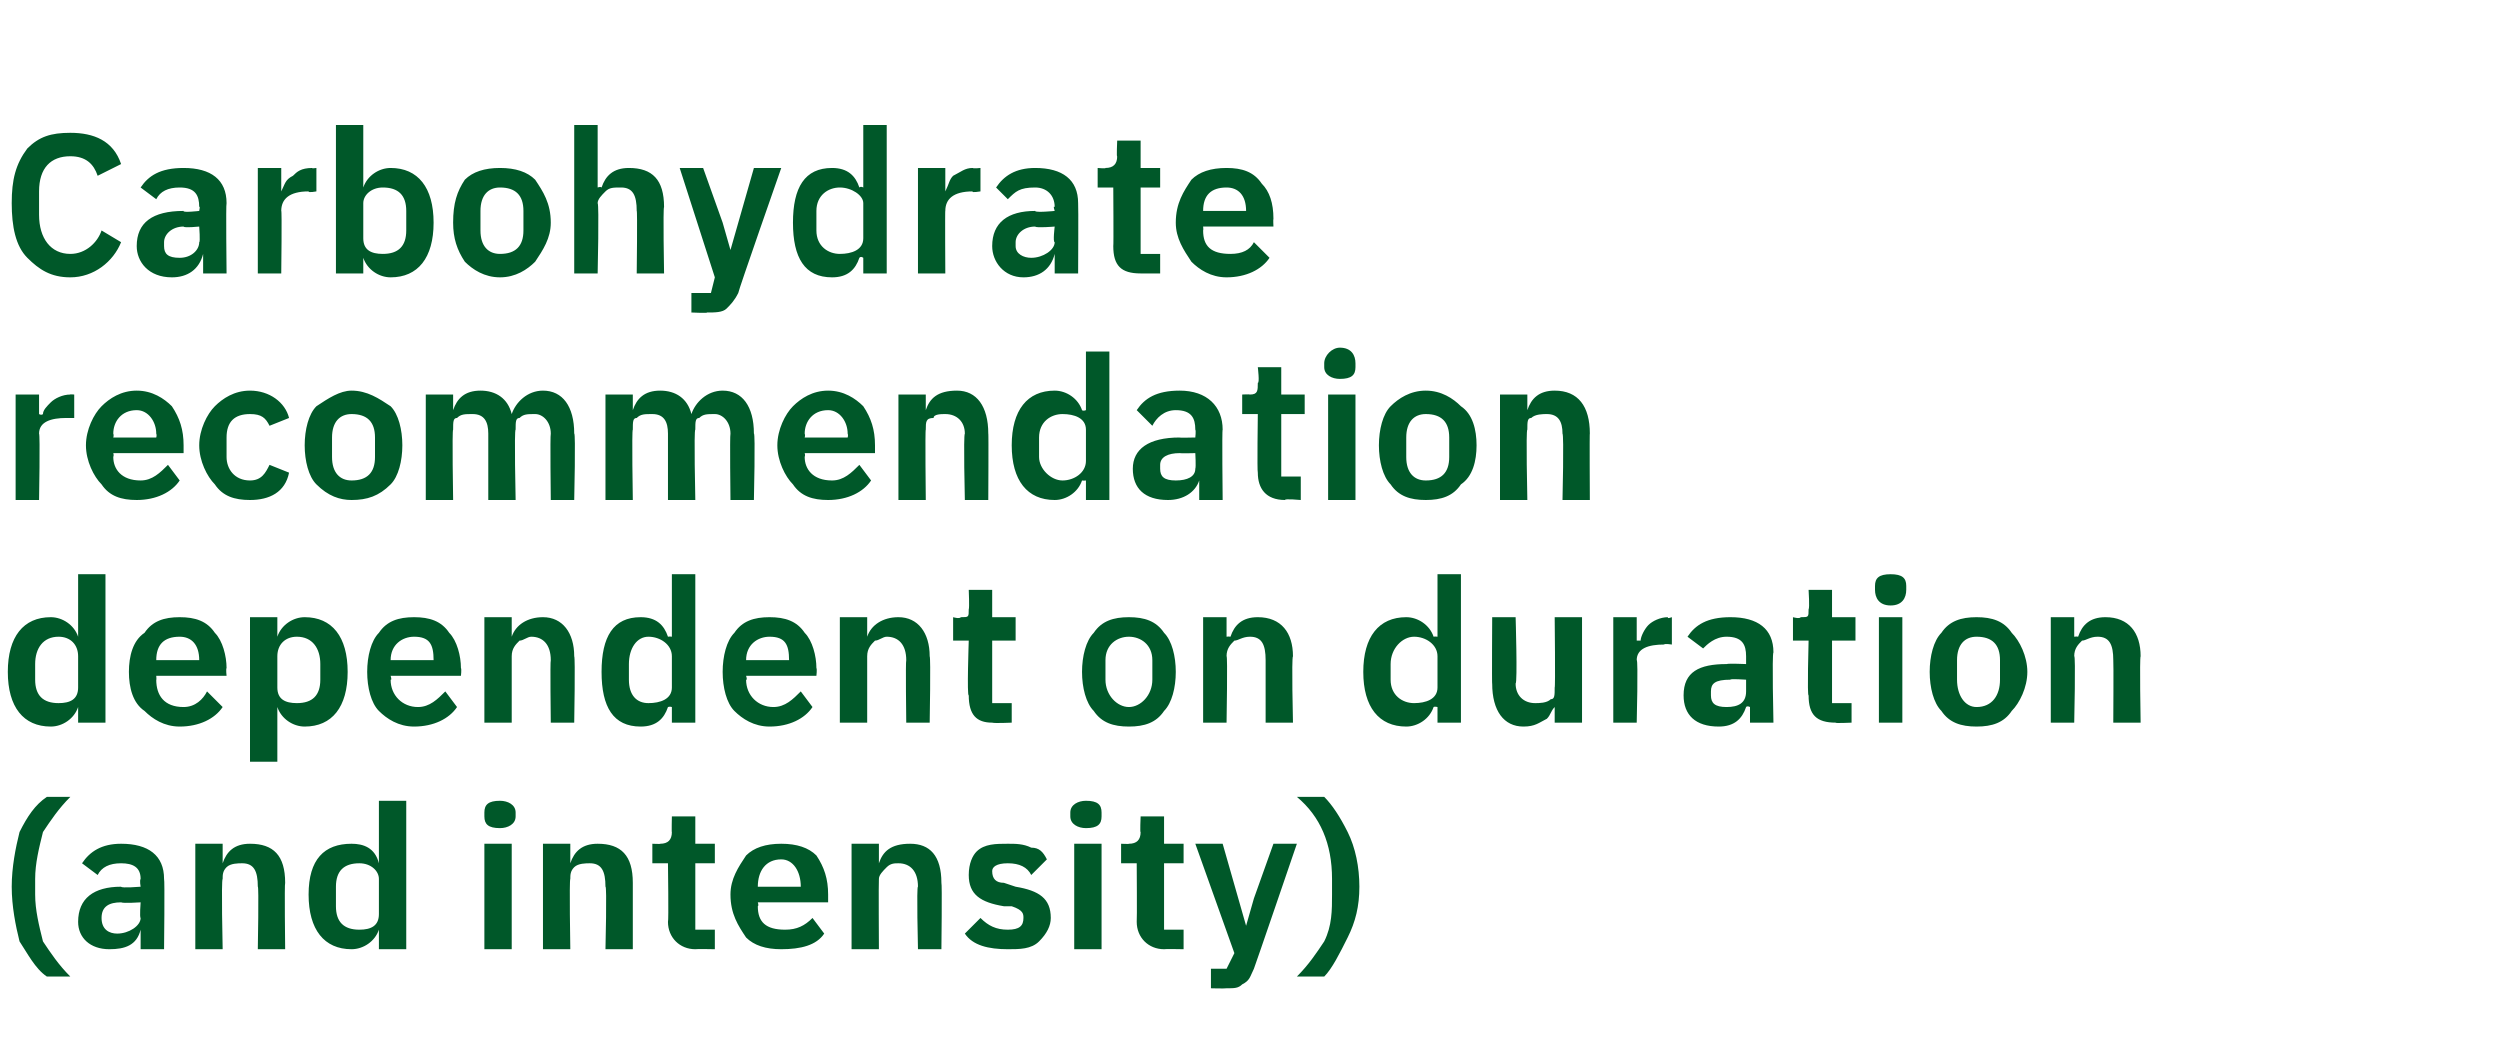
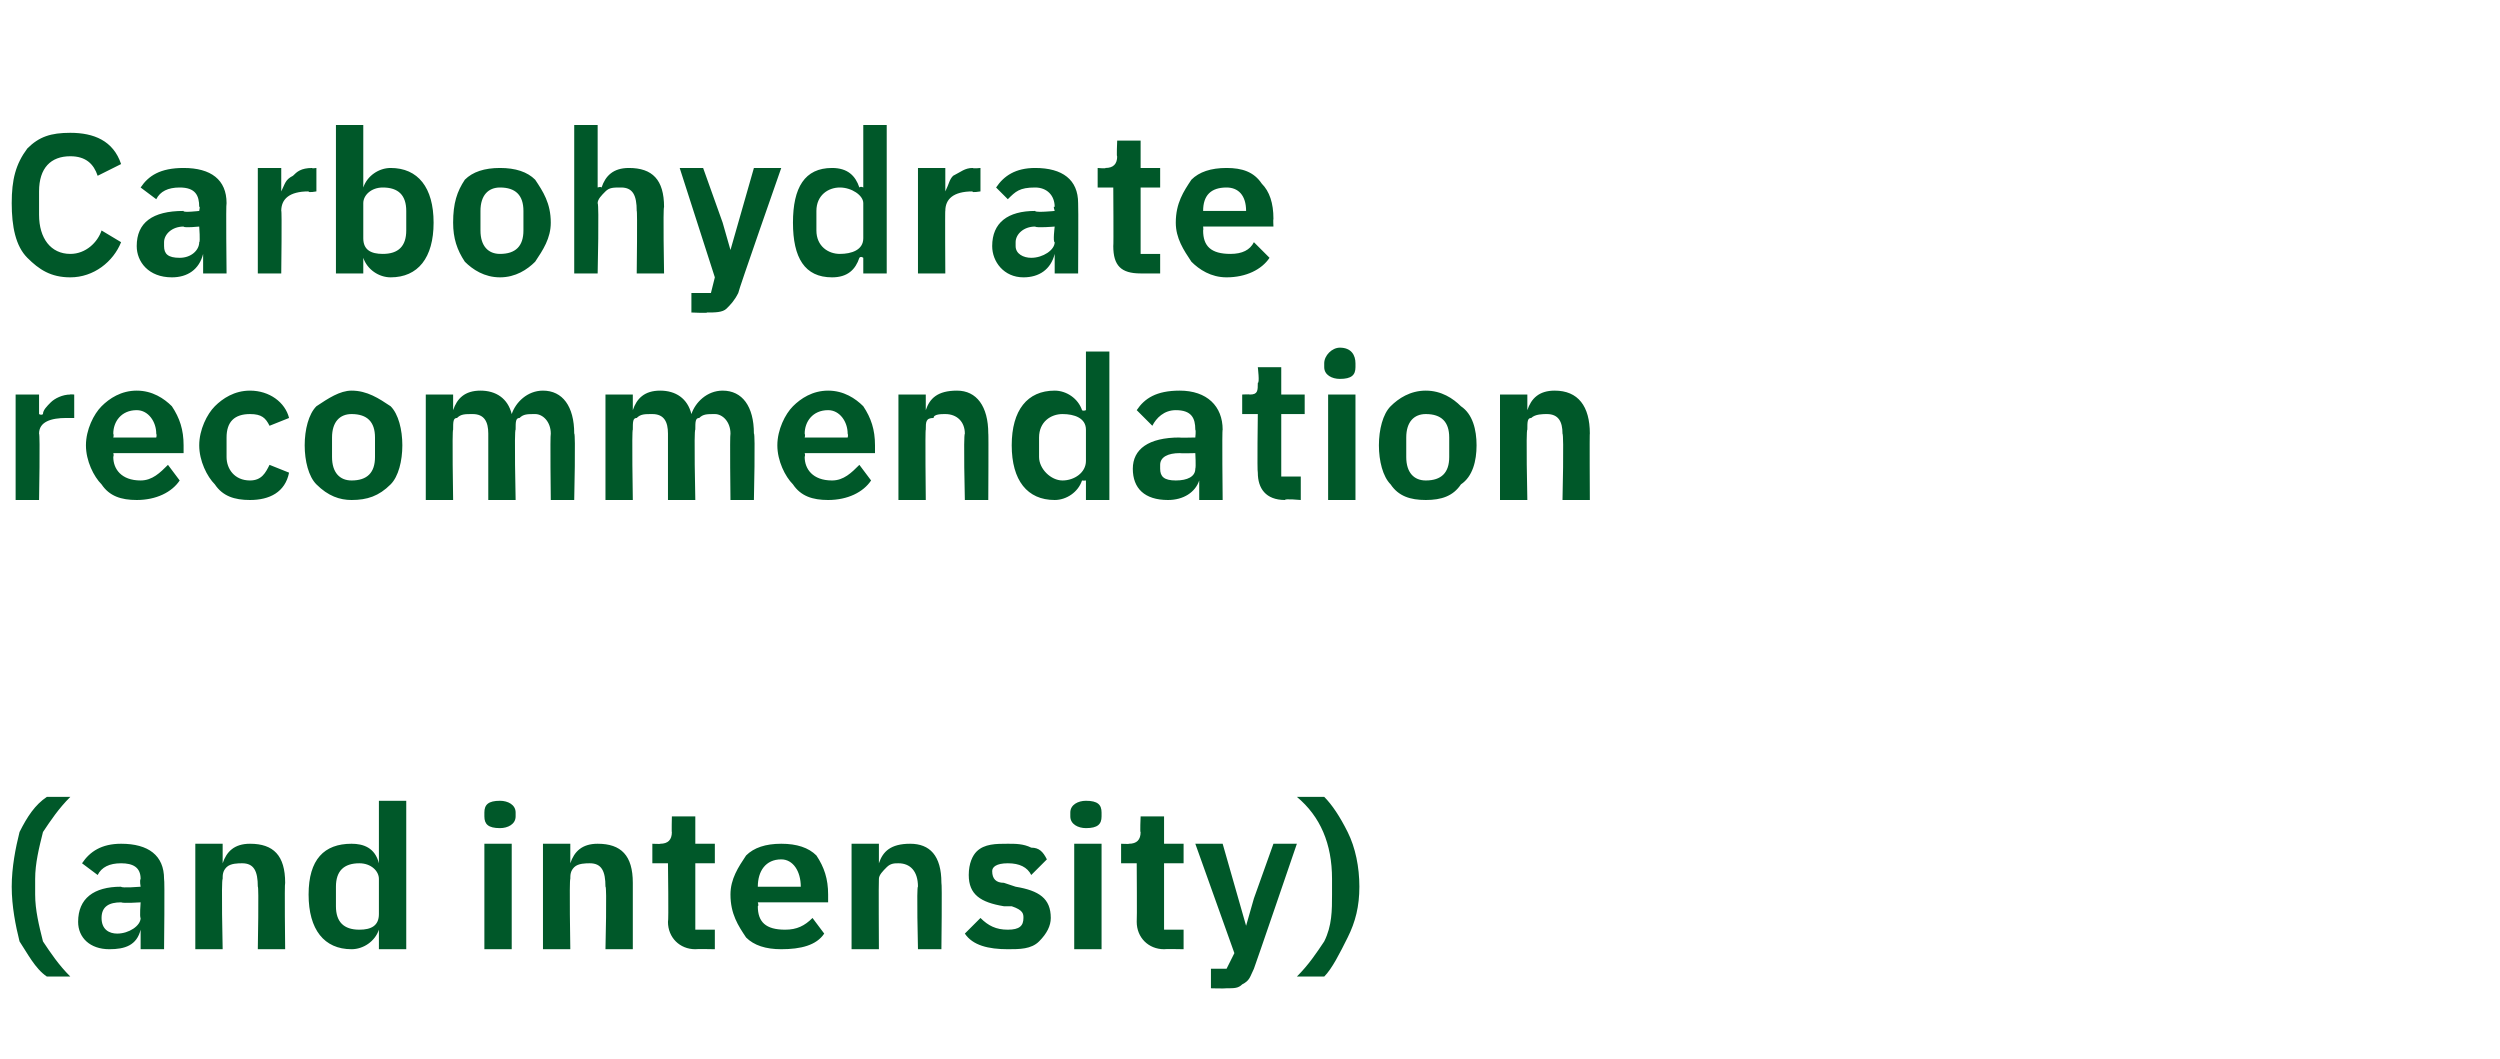
<svg xmlns="http://www.w3.org/2000/svg" version="1.1" width="64px" height="27.1px" viewBox="0 -3 64 27.1" style="top:-3px">
  <desc>Carbohydrate recommendation dependent on duration (and intensity)</desc>
  <defs />
  <g id="Polygon157673">
    <path d="M 0.5 21.1 C 0.7 21.4 0.9 21.8 1.2 22 C 1.2 22 1.8 22 1.8 22 C 1.5 21.7 1.3 21.4 1.1 21.1 C 1 20.7 0.9 20.3 0.9 19.9 C 0.9 19.9 0.9 19.5 0.9 19.5 C 0.9 19.1 1 18.7 1.1 18.3 C 1.3 18 1.5 17.7 1.8 17.4 C 1.8 17.4 1.2 17.4 1.2 17.4 C 0.9 17.6 0.7 17.9 0.5 18.3 C 0.4 18.7 0.3 19.2 0.3 19.7 C 0.3 20.2 0.4 20.7 0.5 21.1 Z M 4.2 19.5 C 4.22 19.5 4.2 21.3 4.2 21.3 L 3.6 21.3 L 3.6 20.8 C 3.6 20.8 3.6 20.82 3.6 20.8 C 3.5 21.2 3.2 21.3 2.8 21.3 C 2.3 21.3 2 21 2 20.6 C 2 20 2.4 19.7 3.1 19.7 C 3.11 19.74 3.6 19.7 3.6 19.7 C 3.6 19.7 3.57 19.54 3.6 19.5 C 3.6 19.2 3.4 19.1 3.1 19.1 C 2.8 19.1 2.6 19.2 2.5 19.4 C 2.5 19.4 2.1 19.1 2.1 19.1 C 2.3 18.8 2.6 18.6 3.1 18.6 C 3.8 18.6 4.2 18.9 4.2 19.5 Z M 3.6 20.1 C 3.6 20.1 3.15 20.13 3.1 20.1 C 2.8 20.1 2.6 20.2 2.6 20.5 C 2.6 20.5 2.6 20.5 2.6 20.5 C 2.6 20.8 2.8 20.9 3 20.9 C 3.3 20.9 3.6 20.7 3.6 20.5 C 3.57 20.49 3.6 20.1 3.6 20.1 Z M 5.7 21.3 C 5.7 21.3 5.66 19.52 5.7 19.5 C 5.7 19.4 5.7 19.3 5.8 19.2 C 5.9 19.1 6.1 19.1 6.2 19.1 C 6.5 19.1 6.6 19.3 6.6 19.7 C 6.63 19.66 6.6 21.3 6.6 21.3 L 7.3 21.3 C 7.3 21.3 7.28 19.6 7.3 19.6 C 7.3 18.9 7 18.6 6.4 18.6 C 6 18.6 5.8 18.8 5.7 19.1 C 5.68 19.06 5.7 19.1 5.7 19.1 L 5.7 18.6 L 5 18.6 L 5 21.3 L 5.7 21.3 Z M 9.7 21.3 L 10.4 21.3 L 10.4 17.5 L 9.7 17.5 L 9.7 19.1 C 9.7 19.1 9.7 19.05 9.7 19.1 C 9.6 18.7 9.3 18.6 9 18.6 C 8.3 18.6 7.9 19 7.9 19.9 C 7.9 20.8 8.3 21.3 9 21.3 C 9.3 21.3 9.6 21.1 9.7 20.8 C 9.7 20.84 9.7 20.8 9.7 20.8 L 9.7 21.3 Z M 8.6 20.2 C 8.6 20.2 8.6 19.7 8.6 19.7 C 8.6 19.3 8.8 19.1 9.2 19.1 C 9.5 19.1 9.7 19.3 9.7 19.5 C 9.7 19.5 9.7 20.4 9.7 20.4 C 9.7 20.7 9.5 20.8 9.2 20.8 C 8.8 20.8 8.6 20.6 8.6 20.2 Z M 13.2 17.9 C 13.2 17.9 13.2 17.8 13.2 17.8 C 13.2 17.6 13 17.5 12.8 17.5 C 12.5 17.5 12.4 17.6 12.4 17.8 C 12.4 17.8 12.4 17.9 12.4 17.9 C 12.4 18.1 12.5 18.2 12.8 18.2 C 13 18.2 13.2 18.1 13.2 17.9 Z M 12.4 21.3 L 13.1 21.3 L 13.1 18.6 L 12.4 18.6 L 12.4 21.3 Z M 14.6 21.3 C 14.6 21.3 14.57 19.52 14.6 19.5 C 14.6 19.4 14.6 19.3 14.7 19.2 C 14.8 19.1 15 19.1 15.1 19.1 C 15.4 19.1 15.5 19.3 15.5 19.7 C 15.54 19.66 15.5 21.3 15.5 21.3 L 16.2 21.3 C 16.2 21.3 16.2 19.6 16.2 19.6 C 16.2 18.9 15.9 18.6 15.3 18.6 C 14.9 18.6 14.7 18.8 14.6 19.1 C 14.6 19.06 14.6 19.1 14.6 19.1 L 14.6 18.6 L 13.9 18.6 L 13.9 21.3 L 14.6 21.3 Z M 18.3 21.3 L 18.3 20.8 L 17.8 20.8 L 17.8 19.1 L 18.3 19.1 L 18.3 18.6 L 17.8 18.6 L 17.8 17.9 L 17.2 17.9 C 17.2 17.9 17.19 18.34 17.2 18.3 C 17.2 18.5 17.1 18.6 16.9 18.6 C 16.93 18.61 16.7 18.6 16.7 18.6 L 16.7 19.1 L 17.1 19.1 C 17.1 19.1 17.12 20.6 17.1 20.6 C 17.1 21 17.4 21.3 17.8 21.3 C 17.81 21.29 18.3 21.3 18.3 21.3 Z M 21.1 20.9 C 21.1 20.9 20.8 20.5 20.8 20.5 C 20.6 20.7 20.4 20.8 20.1 20.8 C 19.6 20.8 19.4 20.6 19.4 20.2 C 19.43 20.18 19.4 20.1 19.4 20.1 L 21.2 20.1 C 21.2 20.1 21.2 19.9 21.2 19.9 C 21.2 19.5 21.1 19.2 20.9 18.9 C 20.7 18.7 20.4 18.6 20 18.6 C 19.6 18.6 19.3 18.7 19.1 18.9 C 18.9 19.2 18.7 19.5 18.7 19.9 C 18.7 20.4 18.9 20.7 19.1 21 C 19.3 21.2 19.6 21.3 20 21.3 C 20.5 21.3 20.9 21.2 21.1 20.9 Z M 20.5 19.7 C 20.52 19.66 20.5 19.7 20.5 19.7 L 19.4 19.7 C 19.4 19.7 19.43 19.67 19.4 19.7 C 19.4 19.3 19.6 19 20 19 C 20.3 19 20.5 19.3 20.5 19.7 Z M 22.5 21.3 C 22.5 21.3 22.49 19.52 22.5 19.5 C 22.5 19.4 22.6 19.3 22.7 19.2 C 22.8 19.1 22.9 19.1 23 19.1 C 23.3 19.1 23.5 19.3 23.5 19.7 C 23.46 19.66 23.5 21.3 23.5 21.3 L 24.1 21.3 C 24.1 21.3 24.12 19.6 24.1 19.6 C 24.1 18.9 23.8 18.6 23.3 18.6 C 22.8 18.6 22.6 18.8 22.5 19.1 C 22.52 19.06 22.5 19.1 22.5 19.1 L 22.5 18.6 L 21.8 18.6 L 21.8 21.3 L 22.5 21.3 Z M 26.6 21.1 C 26.8 20.9 26.9 20.7 26.9 20.5 C 26.9 20 26.6 19.8 26 19.7 C 26 19.7 25.7 19.6 25.7 19.6 C 25.5 19.6 25.4 19.5 25.4 19.3 C 25.4 19.2 25.5 19.1 25.8 19.1 C 26.1 19.1 26.3 19.2 26.4 19.4 C 26.4 19.4 26.8 19 26.8 19 C 26.7 18.8 26.6 18.7 26.4 18.7 C 26.2 18.6 26 18.6 25.8 18.6 C 25.5 18.6 25.2 18.6 25 18.8 C 24.9 18.9 24.8 19.1 24.8 19.4 C 24.8 19.9 25.1 20.1 25.7 20.2 C 25.7 20.2 25.9 20.2 25.9 20.2 C 26.2 20.3 26.2 20.4 26.2 20.5 C 26.2 20.7 26.1 20.8 25.8 20.8 C 25.5 20.8 25.3 20.7 25.1 20.5 C 25.1 20.5 24.7 20.9 24.7 20.9 C 24.9 21.2 25.3 21.3 25.8 21.3 C 26.1 21.3 26.4 21.3 26.6 21.1 Z M 28.2 17.9 C 28.2 17.9 28.2 17.8 28.2 17.8 C 28.2 17.6 28.1 17.5 27.8 17.5 C 27.6 17.5 27.4 17.6 27.4 17.8 C 27.4 17.8 27.4 17.9 27.4 17.9 C 27.4 18.1 27.6 18.2 27.8 18.2 C 28.1 18.2 28.2 18.1 28.2 17.9 Z M 27.5 21.3 L 28.2 21.3 L 28.2 18.6 L 27.5 18.6 L 27.5 21.3 Z M 30.3 21.3 L 30.3 20.8 L 29.8 20.8 L 29.8 19.1 L 30.3 19.1 L 30.3 18.6 L 29.8 18.6 L 29.8 17.9 L 29.2 17.9 C 29.2 17.9 29.18 18.34 29.2 18.3 C 29.2 18.5 29.1 18.6 28.9 18.6 C 28.92 18.61 28.7 18.6 28.7 18.6 L 28.7 19.1 L 29.1 19.1 C 29.1 19.1 29.11 20.6 29.1 20.6 C 29.1 21 29.4 21.3 29.8 21.3 C 29.8 21.29 30.3 21.3 30.3 21.3 Z M 32.1 20 L 31.9 20.7 L 31.9 20.7 L 31.7 20 L 31.3 18.6 L 30.6 18.6 L 31.6 21.4 L 31.4 21.8 L 31 21.8 L 31 22.3 C 31 22.3 31.35 22.31 31.4 22.3 C 31.6 22.3 31.7 22.3 31.8 22.2 C 32 22.1 32 22 32.1 21.8 C 32.12 21.76 33.2 18.6 33.2 18.6 L 32.6 18.6 L 32.1 20 Z M 34.5 18.3 C 34.3 17.9 34.1 17.6 33.9 17.4 C 33.9 17.4 33.2 17.4 33.2 17.4 C 33.8 17.9 34.1 18.6 34.1 19.5 C 34.1 19.5 34.1 19.9 34.1 19.9 C 34.1 20.3 34.1 20.7 33.9 21.1 C 33.7 21.4 33.5 21.7 33.2 22 C 33.2 22 33.9 22 33.9 22 C 34.1 21.8 34.3 21.4 34.5 21 C 34.7 20.6 34.8 20.2 34.8 19.7 C 34.8 19.2 34.7 18.7 34.5 18.3 Z " stroke="none" fill="#005829" />
  </g>
  <g id="Polygon157672">
-     <path d="M 2 15.5 L 2.7 15.5 L 2.7 11.7 L 2 11.7 L 2 13.3 C 2 13.3 2.01 13.29 2 13.3 C 1.9 13 1.6 12.8 1.3 12.8 C 0.6 12.8 0.2 13.3 0.2 14.2 C 0.2 15.1 0.6 15.6 1.3 15.6 C 1.6 15.6 1.9 15.4 2 15.1 C 2.01 15.08 2 15.1 2 15.1 L 2 15.5 Z M 0.9 14.4 C 0.9 14.4 0.9 14 0.9 14 C 0.9 13.6 1.1 13.3 1.5 13.3 C 1.8 13.3 2 13.5 2 13.8 C 2 13.8 2 14.6 2 14.6 C 2 14.9 1.8 15 1.5 15 C 1.1 15 0.9 14.8 0.9 14.4 Z M 5.7 15.1 C 5.7 15.1 5.3 14.7 5.3 14.7 C 5.2 14.9 5 15.1 4.7 15.1 C 4.2 15.1 4 14.8 4 14.4 C 4.01 14.42 4 14.3 4 14.3 L 5.8 14.3 C 5.8 14.3 5.78 14.13 5.8 14.1 C 5.8 13.8 5.7 13.4 5.5 13.2 C 5.3 12.9 5 12.8 4.6 12.8 C 4.2 12.8 3.9 12.9 3.7 13.2 C 3.4 13.4 3.3 13.8 3.3 14.2 C 3.3 14.6 3.4 15 3.7 15.2 C 3.9 15.4 4.2 15.6 4.6 15.6 C 5.1 15.6 5.5 15.4 5.7 15.1 Z M 5.1 13.9 C 5.1 13.9 5.1 13.9 5.1 13.9 L 4 13.9 C 4 13.9 4.01 13.9 4 13.9 C 4 13.5 4.2 13.3 4.6 13.3 C 4.9 13.3 5.1 13.5 5.1 13.9 Z M 6.4 16.5 L 7.1 16.5 L 7.1 15.1 C 7.1 15.1 7.09 15.08 7.1 15.1 C 7.2 15.4 7.5 15.6 7.8 15.6 C 8.5 15.6 8.9 15.1 8.9 14.2 C 8.9 13.3 8.5 12.8 7.8 12.8 C 7.5 12.8 7.2 13 7.1 13.3 C 7.09 13.29 7.1 13.3 7.1 13.3 L 7.1 12.8 L 6.4 12.8 L 6.4 16.5 Z M 7.1 14.6 C 7.1 14.6 7.1 13.8 7.1 13.8 C 7.1 13.5 7.3 13.3 7.6 13.3 C 8 13.3 8.2 13.6 8.2 14 C 8.2 14 8.2 14.4 8.2 14.4 C 8.2 14.8 8 15 7.6 15 C 7.3 15 7.1 14.9 7.1 14.6 Z M 11.7 15.1 C 11.7 15.1 11.4 14.7 11.4 14.7 C 11.2 14.9 11 15.1 10.7 15.1 C 10.3 15.1 10 14.8 10 14.4 C 10.04 14.42 10 14.3 10 14.3 L 11.8 14.3 C 11.8 14.3 11.82 14.13 11.8 14.1 C 11.8 13.8 11.7 13.4 11.5 13.2 C 11.3 12.9 11 12.8 10.6 12.8 C 10.2 12.8 9.9 12.9 9.7 13.2 C 9.5 13.4 9.4 13.8 9.4 14.2 C 9.4 14.6 9.5 15 9.7 15.2 C 9.9 15.4 10.2 15.6 10.6 15.6 C 11.1 15.6 11.5 15.4 11.7 15.1 Z M 11.1 13.9 C 11.14 13.9 11.1 13.9 11.1 13.9 L 10 13.9 C 10 13.9 10.04 13.9 10 13.9 C 10 13.5 10.3 13.3 10.6 13.3 C 11 13.3 11.1 13.5 11.1 13.9 Z M 13.1 15.5 C 13.1 15.5 13.1 13.76 13.1 13.8 C 13.1 13.6 13.2 13.5 13.3 13.4 C 13.4 13.4 13.5 13.3 13.6 13.3 C 13.9 13.3 14.1 13.5 14.1 13.9 C 14.08 13.9 14.1 15.5 14.1 15.5 L 14.7 15.5 C 14.7 15.5 14.73 13.83 14.7 13.8 C 14.7 13.2 14.4 12.8 13.9 12.8 C 13.5 12.8 13.2 13 13.1 13.3 C 13.13 13.29 13.1 13.3 13.1 13.3 L 13.1 12.8 L 12.4 12.8 L 12.4 15.5 L 13.1 15.5 Z M 17.2 15.5 L 17.8 15.5 L 17.8 11.7 L 17.2 11.7 L 17.2 13.3 C 17.2 13.3 17.15 13.29 17.1 13.3 C 17 13 16.8 12.8 16.4 12.8 C 15.7 12.8 15.4 13.3 15.4 14.2 C 15.4 15.1 15.7 15.6 16.4 15.6 C 16.8 15.6 17 15.4 17.1 15.1 C 17.15 15.08 17.2 15.1 17.2 15.1 L 17.2 15.5 Z M 16.1 14.4 C 16.1 14.4 16.1 14 16.1 14 C 16.1 13.6 16.3 13.3 16.6 13.3 C 16.9 13.3 17.2 13.5 17.2 13.8 C 17.2 13.8 17.2 14.6 17.2 14.6 C 17.2 14.9 16.9 15 16.6 15 C 16.3 15 16.1 14.8 16.1 14.4 Z M 20.8 15.1 C 20.8 15.1 20.5 14.7 20.5 14.7 C 20.3 14.9 20.1 15.1 19.8 15.1 C 19.4 15.1 19.1 14.8 19.1 14.4 C 19.14 14.42 19.1 14.3 19.1 14.3 L 20.9 14.3 C 20.9 14.3 20.92 14.13 20.9 14.1 C 20.9 13.8 20.8 13.4 20.6 13.2 C 20.4 12.9 20.1 12.8 19.7 12.8 C 19.3 12.8 19 12.9 18.8 13.2 C 18.6 13.4 18.5 13.8 18.5 14.2 C 18.5 14.6 18.6 15 18.8 15.2 C 19 15.4 19.3 15.6 19.7 15.6 C 20.2 15.6 20.6 15.4 20.8 15.1 Z M 20.2 13.9 C 20.24 13.9 20.2 13.9 20.2 13.9 L 19.1 13.9 C 19.1 13.9 19.14 13.9 19.1 13.9 C 19.1 13.5 19.4 13.3 19.7 13.3 C 20.1 13.3 20.2 13.5 20.2 13.9 Z M 22.2 15.5 C 22.2 15.5 22.2 13.76 22.2 13.8 C 22.2 13.6 22.3 13.5 22.4 13.4 C 22.5 13.4 22.6 13.3 22.7 13.3 C 23 13.3 23.2 13.5 23.2 13.9 C 23.18 13.9 23.2 15.5 23.2 15.5 L 23.8 15.5 C 23.8 15.5 23.83 13.83 23.8 13.8 C 23.8 13.2 23.5 12.8 23 12.8 C 22.6 12.8 22.3 13 22.2 13.3 C 22.23 13.29 22.2 13.3 22.2 13.3 L 22.2 12.8 L 21.5 12.8 L 21.5 15.5 L 22.2 15.5 Z M 25.9 15.5 L 25.9 15 L 25.4 15 L 25.4 13.4 L 26 13.4 L 26 12.8 L 25.4 12.8 L 25.4 12.1 L 24.8 12.1 C 24.8 12.1 24.82 12.57 24.8 12.6 C 24.8 12.8 24.8 12.8 24.6 12.8 C 24.56 12.85 24.4 12.8 24.4 12.8 L 24.4 13.4 L 24.8 13.4 C 24.8 13.4 24.75 14.84 24.8 14.8 C 24.8 15.3 25 15.5 25.4 15.5 C 25.45 15.52 25.9 15.5 25.9 15.5 Z M 29.8 15.2 C 30 15 30.1 14.6 30.1 14.2 C 30.1 13.8 30 13.4 29.8 13.2 C 29.6 12.9 29.3 12.8 28.9 12.8 C 28.5 12.8 28.2 12.9 28 13.2 C 27.8 13.4 27.7 13.8 27.7 14.2 C 27.7 14.6 27.8 15 28 15.2 C 28.2 15.5 28.5 15.6 28.9 15.6 C 29.3 15.6 29.6 15.5 29.8 15.2 Z M 28.3 14.4 C 28.3 14.4 28.3 13.9 28.3 13.9 C 28.3 13.5 28.6 13.3 28.9 13.3 C 29.2 13.3 29.5 13.5 29.5 13.9 C 29.5 13.9 29.5 14.4 29.5 14.4 C 29.5 14.8 29.2 15.1 28.9 15.1 C 28.6 15.1 28.3 14.8 28.3 14.4 Z M 31.4 15.5 C 31.4 15.5 31.43 13.76 31.4 13.8 C 31.4 13.6 31.5 13.5 31.6 13.4 C 31.7 13.4 31.8 13.3 32 13.3 C 32.3 13.3 32.4 13.5 32.4 13.9 C 32.4 13.9 32.4 15.5 32.4 15.5 L 33.1 15.5 C 33.1 15.5 33.06 13.83 33.1 13.8 C 33.1 13.2 32.8 12.8 32.2 12.8 C 31.8 12.8 31.6 13 31.5 13.3 C 31.45 13.29 31.4 13.3 31.4 13.3 L 31.4 12.8 L 30.8 12.8 L 30.8 15.5 L 31.4 15.5 Z M 36.8 15.5 L 37.4 15.5 L 37.4 11.7 L 36.8 11.7 L 36.8 13.3 C 36.8 13.3 36.73 13.29 36.7 13.3 C 36.6 13 36.3 12.8 36 12.8 C 35.3 12.8 34.9 13.3 34.9 14.2 C 34.9 15.1 35.3 15.6 36 15.6 C 36.3 15.6 36.6 15.4 36.7 15.1 C 36.73 15.08 36.8 15.1 36.8 15.1 L 36.8 15.5 Z M 35.6 14.4 C 35.6 14.4 35.6 14 35.6 14 C 35.6 13.6 35.9 13.3 36.2 13.3 C 36.5 13.3 36.8 13.5 36.8 13.8 C 36.8 13.8 36.8 14.6 36.8 14.6 C 36.8 14.9 36.5 15 36.2 15 C 35.9 15 35.6 14.8 35.6 14.4 Z M 39.8 15.5 L 40.5 15.5 L 40.5 12.8 L 39.8 12.8 C 39.8 12.8 39.82 14.62 39.8 14.6 C 39.8 14.8 39.8 14.9 39.7 14.9 C 39.6 15 39.4 15 39.3 15 C 39 15 38.8 14.8 38.8 14.5 C 38.85 14.47 38.8 12.8 38.8 12.8 L 38.2 12.8 C 38.2 12.8 38.19 14.54 38.2 14.5 C 38.2 15.2 38.5 15.6 39 15.6 C 39.3 15.6 39.4 15.5 39.6 15.4 C 39.7 15.3 39.7 15.2 39.8 15.1 C 39.79 15.08 39.8 15.1 39.8 15.1 L 39.8 15.5 Z M 41.9 15.5 C 41.9 15.5 41.94 13.88 41.9 13.9 C 41.9 13.6 42.2 13.5 42.6 13.5 C 42.61 13.47 42.8 13.5 42.8 13.5 L 42.8 12.8 C 42.8 12.8 42.67 12.85 42.7 12.8 C 42.5 12.8 42.3 12.9 42.2 13 C 42.1 13.1 42 13.3 42 13.4 C 41.97 13.4 41.9 13.4 41.9 13.4 L 41.9 12.8 L 41.3 12.8 L 41.3 15.5 L 41.9 15.5 Z M 45.4 13.7 C 45.36 13.74 45.4 15.5 45.4 15.5 L 44.8 15.5 L 44.8 15.1 C 44.8 15.1 44.73 15.06 44.7 15.1 C 44.6 15.4 44.4 15.6 44 15.6 C 43.4 15.6 43.1 15.3 43.1 14.8 C 43.1 14.2 43.5 14 44.2 14 C 44.25 13.98 44.7 14 44.7 14 C 44.7 14 44.7 13.78 44.7 13.8 C 44.7 13.5 44.6 13.3 44.2 13.3 C 43.9 13.3 43.7 13.5 43.6 13.6 C 43.6 13.6 43.2 13.3 43.2 13.3 C 43.4 13 43.7 12.8 44.3 12.8 C 45 12.8 45.4 13.1 45.4 13.7 Z M 44.7 14.4 C 44.7 14.4 44.28 14.37 44.3 14.4 C 43.9 14.4 43.8 14.5 43.8 14.7 C 43.8 14.7 43.8 14.8 43.8 14.8 C 43.8 15 43.9 15.1 44.2 15.1 C 44.5 15.1 44.7 15 44.7 14.7 C 44.7 14.72 44.7 14.4 44.7 14.4 Z M 47.4 15.5 L 47.4 15 L 46.9 15 L 46.9 13.4 L 47.5 13.4 L 47.5 12.8 L 46.9 12.8 L 46.9 12.1 L 46.3 12.1 C 46.3 12.1 46.33 12.57 46.3 12.6 C 46.3 12.8 46.3 12.8 46.1 12.8 C 46.07 12.85 45.9 12.8 45.9 12.8 L 45.9 13.4 L 46.3 13.4 C 46.3 13.4 46.26 14.84 46.3 14.8 C 46.3 15.3 46.5 15.5 47 15.5 C 46.95 15.52 47.4 15.5 47.4 15.5 Z M 48.8 12.1 C 48.8 12.1 48.8 12 48.8 12 C 48.8 11.8 48.7 11.7 48.4 11.7 C 48.1 11.7 48 11.8 48 12 C 48 12 48 12.1 48 12.1 C 48 12.3 48.1 12.5 48.4 12.5 C 48.7 12.5 48.8 12.3 48.8 12.1 Z M 48.1 15.5 L 48.7 15.5 L 48.7 12.8 L 48.1 12.8 L 48.1 15.5 Z M 51.5 15.2 C 51.7 15 51.9 14.6 51.9 14.2 C 51.9 13.8 51.7 13.4 51.5 13.2 C 51.3 12.9 51 12.8 50.6 12.8 C 50.2 12.8 49.9 12.9 49.7 13.2 C 49.5 13.4 49.4 13.8 49.4 14.2 C 49.4 14.6 49.5 15 49.7 15.2 C 49.9 15.5 50.2 15.6 50.6 15.6 C 51 15.6 51.3 15.5 51.5 15.2 Z M 50.1 14.4 C 50.1 14.4 50.1 13.9 50.1 13.9 C 50.1 13.5 50.3 13.3 50.6 13.3 C 51 13.3 51.2 13.5 51.2 13.9 C 51.2 13.9 51.2 14.4 51.2 14.4 C 51.2 14.8 51 15.1 50.6 15.1 C 50.3 15.1 50.1 14.8 50.1 14.4 Z M 53.1 15.5 C 53.1 15.5 53.14 13.76 53.1 13.8 C 53.1 13.6 53.2 13.5 53.3 13.4 C 53.4 13.4 53.5 13.3 53.7 13.3 C 54 13.3 54.1 13.5 54.1 13.9 C 54.11 13.9 54.1 15.5 54.1 15.5 L 54.8 15.5 C 54.8 15.5 54.77 13.83 54.8 13.8 C 54.8 13.2 54.5 12.8 53.9 12.8 C 53.5 12.8 53.3 13 53.2 13.3 C 53.17 13.29 53.1 13.3 53.1 13.3 L 53.1 12.8 L 52.5 12.8 L 52.5 15.5 L 53.1 15.5 Z " stroke="none" fill="#005829" />
-   </g>
+     </g>
  <g id="Polygon157671">
    <path d="M 1 9.8 C 1 9.8 1.03 8.12 1 8.1 C 1 7.8 1.3 7.7 1.7 7.7 C 1.71 7.7 1.9 7.7 1.9 7.7 L 1.9 7.1 C 1.9 7.1 1.77 7.09 1.8 7.1 C 1.6 7.1 1.4 7.2 1.3 7.3 C 1.2 7.4 1.1 7.5 1.1 7.6 C 1.06 7.64 1 7.6 1 7.6 L 1 7.1 L 0.4 7.1 L 0.4 9.8 L 1 9.8 Z M 4.6 9.3 C 4.6 9.3 4.3 8.9 4.3 8.9 C 4.1 9.1 3.9 9.3 3.6 9.3 C 3.1 9.3 2.9 9 2.9 8.7 C 2.92 8.65 2.9 8.6 2.9 8.6 L 4.7 8.6 C 4.7 8.6 4.7 8.37 4.7 8.4 C 4.7 8 4.6 7.7 4.4 7.4 C 4.2 7.2 3.9 7 3.5 7 C 3.1 7 2.8 7.2 2.6 7.4 C 2.4 7.6 2.2 8 2.2 8.4 C 2.2 8.8 2.4 9.2 2.6 9.4 C 2.8 9.7 3.1 9.8 3.5 9.8 C 4 9.8 4.4 9.6 4.6 9.3 Z M 4 8.1 C 4.02 8.14 4 8.2 4 8.2 L 2.9 8.2 C 2.9 8.2 2.92 8.14 2.9 8.1 C 2.9 7.8 3.1 7.5 3.5 7.5 C 3.8 7.5 4 7.8 4 8.1 Z M 7.4 9.1 C 7.4 9.1 6.9 8.9 6.9 8.9 C 6.8 9.1 6.7 9.3 6.4 9.3 C 6 9.3 5.8 9 5.8 8.7 C 5.8 8.7 5.8 8.2 5.8 8.2 C 5.8 7.8 6 7.6 6.4 7.6 C 6.7 7.6 6.8 7.7 6.9 7.9 C 6.9 7.9 7.4 7.7 7.4 7.7 C 7.3 7.3 6.9 7 6.4 7 C 6 7 5.7 7.2 5.5 7.4 C 5.3 7.6 5.1 8 5.1 8.4 C 5.1 8.8 5.3 9.2 5.5 9.4 C 5.7 9.7 6 9.8 6.4 9.8 C 6.9 9.8 7.3 9.6 7.4 9.1 Z M 10 9.4 C 10.2 9.2 10.3 8.8 10.3 8.4 C 10.3 8 10.2 7.6 10 7.4 C 9.7 7.2 9.4 7 9 7 C 8.7 7 8.4 7.2 8.1 7.4 C 7.9 7.6 7.8 8 7.8 8.4 C 7.8 8.8 7.9 9.2 8.1 9.4 C 8.4 9.7 8.7 9.8 9 9.8 C 9.4 9.8 9.7 9.7 10 9.4 Z M 8.5 8.7 C 8.5 8.7 8.5 8.2 8.5 8.2 C 8.5 7.8 8.7 7.6 9 7.6 C 9.4 7.6 9.6 7.8 9.6 8.2 C 9.6 8.2 9.6 8.7 9.6 8.7 C 9.6 9.1 9.4 9.3 9 9.3 C 8.7 9.3 8.5 9.1 8.5 8.7 Z M 11.6 9.8 C 11.6 9.8 11.57 7.99 11.6 8 C 11.6 7.8 11.6 7.7 11.7 7.7 C 11.8 7.6 11.9 7.6 12.1 7.6 C 12.4 7.6 12.5 7.8 12.5 8.1 C 12.5 8.14 12.5 9.8 12.5 9.8 L 13.2 9.8 C 13.2 9.8 13.16 7.99 13.2 8 C 13.2 7.8 13.2 7.7 13.3 7.7 C 13.4 7.6 13.5 7.6 13.7 7.6 C 13.9 7.6 14.1 7.8 14.1 8.1 C 14.08 8.14 14.1 9.8 14.1 9.8 L 14.7 9.8 C 14.7 9.8 14.74 8.07 14.7 8.1 C 14.7 7.4 14.4 7 13.9 7 C 13.5 7 13.2 7.3 13.1 7.6 C 13.1 7.6 13.1 7.6 13.1 7.6 C 13 7.2 12.7 7 12.3 7 C 11.9 7 11.7 7.2 11.6 7.5 C 11.6 7.53 11.6 7.5 11.6 7.5 L 11.6 7.1 L 10.9 7.1 L 10.9 9.8 L 11.6 9.8 Z M 16.2 9.8 C 16.2 9.8 16.17 7.99 16.2 8 C 16.2 7.8 16.2 7.7 16.3 7.7 C 16.4 7.6 16.5 7.6 16.7 7.6 C 17 7.6 17.1 7.8 17.1 8.1 C 17.1 8.14 17.1 9.8 17.1 9.8 L 17.8 9.8 C 17.8 9.8 17.76 7.99 17.8 8 C 17.8 7.8 17.8 7.7 17.9 7.7 C 18 7.6 18.1 7.6 18.3 7.6 C 18.5 7.6 18.7 7.8 18.7 8.1 C 18.68 8.14 18.7 9.8 18.7 9.8 L 19.3 9.8 C 19.3 9.8 19.34 8.07 19.3 8.1 C 19.3 7.4 19 7 18.5 7 C 18.1 7 17.8 7.3 17.7 7.6 C 17.7 7.6 17.7 7.6 17.7 7.6 C 17.6 7.2 17.3 7 16.9 7 C 16.5 7 16.3 7.2 16.2 7.5 C 16.2 7.53 16.2 7.5 16.2 7.5 L 16.2 7.1 L 15.5 7.1 L 15.5 9.8 L 16.2 9.8 Z M 22.3 9.3 C 22.3 9.3 22 8.9 22 8.9 C 21.8 9.1 21.6 9.3 21.3 9.3 C 20.8 9.3 20.6 9 20.6 8.7 C 20.62 8.65 20.6 8.6 20.6 8.6 L 22.4 8.6 C 22.4 8.6 22.4 8.37 22.4 8.4 C 22.4 8 22.3 7.7 22.1 7.4 C 21.9 7.2 21.6 7 21.2 7 C 20.8 7 20.5 7.2 20.3 7.4 C 20.1 7.6 19.9 8 19.9 8.4 C 19.9 8.8 20.1 9.2 20.3 9.4 C 20.5 9.7 20.8 9.8 21.2 9.8 C 21.7 9.8 22.1 9.6 22.3 9.3 Z M 21.7 8.1 C 21.72 8.14 21.7 8.2 21.7 8.2 L 20.6 8.2 C 20.6 8.2 20.62 8.14 20.6 8.1 C 20.6 7.8 20.8 7.5 21.2 7.5 C 21.5 7.5 21.7 7.8 21.7 8.1 Z M 23.7 9.8 C 23.7 9.8 23.68 7.99 23.7 8 C 23.7 7.8 23.7 7.7 23.9 7.7 C 23.9 7.6 24.1 7.6 24.2 7.6 C 24.5 7.6 24.7 7.8 24.7 8.1 C 24.66 8.14 24.7 9.8 24.7 9.8 L 25.3 9.8 C 25.3 9.8 25.31 8.07 25.3 8.1 C 25.3 7.4 25 7 24.5 7 C 24 7 23.8 7.2 23.7 7.5 C 23.71 7.53 23.7 7.5 23.7 7.5 L 23.7 7.1 L 23 7.1 L 23 9.8 L 23.7 9.8 Z M 27.8 9.8 L 28.4 9.8 L 28.4 6 L 27.8 6 L 27.8 7.5 C 27.8 7.5 27.73 7.53 27.7 7.5 C 27.6 7.2 27.3 7 27 7 C 26.3 7 25.9 7.5 25.9 8.4 C 25.9 9.3 26.3 9.8 27 9.8 C 27.3 9.8 27.6 9.6 27.7 9.3 C 27.73 9.31 27.8 9.3 27.8 9.3 L 27.8 9.8 Z M 26.6 8.7 C 26.6 8.7 26.6 8.2 26.6 8.2 C 26.6 7.8 26.9 7.6 27.2 7.6 C 27.5 7.6 27.8 7.7 27.8 8 C 27.8 8 27.8 8.8 27.8 8.8 C 27.8 9.1 27.5 9.3 27.2 9.3 C 26.9 9.3 26.6 9 26.6 8.7 Z M 31.3 8 C 31.28 7.98 31.3 9.8 31.3 9.8 L 30.7 9.8 L 30.7 9.3 C 30.7 9.3 30.66 9.3 30.7 9.3 C 30.6 9.6 30.3 9.8 29.9 9.8 C 29.3 9.8 29 9.5 29 9 C 29 8.5 29.4 8.2 30.2 8.2 C 30.17 8.21 30.6 8.2 30.6 8.2 C 30.6 8.2 30.62 8.02 30.6 8 C 30.6 7.7 30.5 7.5 30.1 7.5 C 29.8 7.5 29.6 7.7 29.5 7.9 C 29.5 7.9 29.1 7.5 29.1 7.5 C 29.3 7.2 29.6 7 30.2 7 C 30.9 7 31.3 7.4 31.3 8 Z M 30.6 8.6 C 30.6 8.6 30.2 8.61 30.2 8.6 C 29.9 8.6 29.7 8.7 29.7 8.9 C 29.7 8.9 29.7 9 29.7 9 C 29.7 9.2 29.8 9.3 30.1 9.3 C 30.4 9.3 30.6 9.2 30.6 9 C 30.62 8.96 30.6 8.6 30.6 8.6 Z M 33.3 9.8 L 33.3 9.2 L 32.8 9.2 L 32.8 7.6 L 33.4 7.6 L 33.4 7.1 L 32.8 7.1 L 32.8 6.4 L 32.2 6.4 C 32.2 6.4 32.25 6.81 32.2 6.8 C 32.2 7 32.2 7.1 32 7.1 C 31.99 7.09 31.8 7.1 31.8 7.1 L 31.8 7.6 L 32.2 7.6 C 32.2 7.6 32.18 9.08 32.2 9.1 C 32.2 9.5 32.4 9.8 32.9 9.8 C 32.87 9.76 33.3 9.8 33.3 9.8 Z M 34.7 6.4 C 34.7 6.4 34.7 6.3 34.7 6.3 C 34.7 6.1 34.6 5.9 34.3 5.9 C 34.1 5.9 33.9 6.1 33.9 6.3 C 33.9 6.3 33.9 6.4 33.9 6.4 C 33.9 6.6 34.1 6.7 34.3 6.7 C 34.6 6.7 34.7 6.6 34.7 6.4 Z M 34 9.8 L 34.7 9.8 L 34.7 7.1 L 34 7.1 L 34 9.8 Z M 37.4 9.4 C 37.7 9.2 37.8 8.8 37.8 8.4 C 37.8 8 37.7 7.6 37.4 7.4 C 37.2 7.2 36.9 7 36.5 7 C 36.1 7 35.8 7.2 35.6 7.4 C 35.4 7.6 35.3 8 35.3 8.4 C 35.3 8.8 35.4 9.2 35.6 9.4 C 35.8 9.7 36.1 9.8 36.5 9.8 C 36.9 9.8 37.2 9.7 37.4 9.4 Z M 36 8.7 C 36 8.7 36 8.2 36 8.2 C 36 7.8 36.2 7.6 36.5 7.6 C 36.9 7.6 37.1 7.8 37.1 8.2 C 37.1 8.2 37.1 8.7 37.1 8.7 C 37.1 9.1 36.9 9.3 36.5 9.3 C 36.2 9.3 36 9.1 36 8.7 Z M 39.1 9.8 C 39.1 9.8 39.06 7.99 39.1 8 C 39.1 7.8 39.1 7.7 39.2 7.7 C 39.3 7.6 39.5 7.6 39.6 7.6 C 39.9 7.6 40 7.8 40 8.1 C 40.04 8.14 40 9.8 40 9.8 L 40.7 9.8 C 40.7 9.8 40.69 8.07 40.7 8.1 C 40.7 7.4 40.4 7 39.8 7 C 39.4 7 39.2 7.2 39.1 7.5 C 39.09 7.53 39.1 7.5 39.1 7.5 L 39.1 7.1 L 38.4 7.1 L 38.4 9.8 L 39.1 9.8 Z " stroke="none" fill="#005829" />
  </g>
  <g id="Polygon157670">
    <path d="M 3.1 3.2 C 3.1 3.2 2.6 2.9 2.6 2.9 C 2.5 3.2 2.2 3.5 1.8 3.5 C 1.3 3.5 1 3.1 1 2.5 C 1 2.5 1 1.9 1 1.9 C 1 1.3 1.3 1 1.8 1 C 2.2 1 2.4 1.2 2.5 1.5 C 2.5 1.5 3.1 1.2 3.1 1.2 C 2.9 0.6 2.4 0.4 1.8 0.4 C 1.3 0.4 1 0.5 0.7 0.8 C 0.4 1.2 0.3 1.6 0.3 2.2 C 0.3 2.8 0.4 3.3 0.7 3.6 C 1 3.9 1.3 4.1 1.8 4.1 C 2.4 4.1 2.9 3.7 3.1 3.2 Z M 5.8 2.2 C 5.78 2.21 5.8 4 5.8 4 L 5.2 4 L 5.2 3.5 C 5.2 3.5 5.16 3.53 5.2 3.5 C 5.1 3.9 4.8 4.1 4.4 4.1 C 3.8 4.1 3.5 3.7 3.5 3.3 C 3.5 2.7 3.9 2.4 4.7 2.4 C 4.67 2.45 5.1 2.4 5.1 2.4 C 5.1 2.4 5.13 2.25 5.1 2.3 C 5.1 2 5 1.8 4.6 1.8 C 4.3 1.8 4.1 1.9 4 2.1 C 4 2.1 3.6 1.8 3.6 1.8 C 3.8 1.5 4.1 1.3 4.7 1.3 C 5.4 1.3 5.8 1.6 5.8 2.2 Z M 5.1 2.8 C 5.1 2.8 4.71 2.84 4.7 2.8 C 4.4 2.8 4.2 3 4.2 3.2 C 4.2 3.2 4.2 3.3 4.2 3.3 C 4.2 3.5 4.3 3.6 4.6 3.6 C 4.9 3.6 5.1 3.4 5.1 3.2 C 5.13 3.2 5.1 2.8 5.1 2.8 Z M 7.2 4 C 7.2 4 7.22 2.36 7.2 2.4 C 7.2 2.1 7.4 1.9 7.9 1.9 C 7.89 1.94 8.1 1.9 8.1 1.9 L 8.1 1.3 C 8.1 1.3 7.95 1.32 8 1.3 C 7.7 1.3 7.6 1.4 7.5 1.5 C 7.3 1.6 7.3 1.7 7.2 1.9 C 7.24 1.88 7.2 1.9 7.2 1.9 L 7.2 1.3 L 6.6 1.3 L 6.6 4 L 7.2 4 Z M 8.6 4 L 9.3 4 L 9.3 3.6 C 9.3 3.6 9.3 3.55 9.3 3.6 C 9.4 3.9 9.7 4.1 10 4.1 C 10.7 4.1 11.1 3.6 11.1 2.7 C 11.1 1.8 10.7 1.3 10 1.3 C 9.7 1.3 9.4 1.5 9.3 1.8 C 9.3 1.76 9.3 1.8 9.3 1.8 L 9.3 0.2 L 8.6 0.2 L 8.6 4 Z M 9.3 3.1 C 9.3 3.1 9.3 2.2 9.3 2.2 C 9.3 2 9.5 1.8 9.8 1.8 C 10.2 1.8 10.4 2 10.4 2.4 C 10.4 2.4 10.4 2.9 10.4 2.9 C 10.4 3.3 10.2 3.5 9.8 3.5 C 9.5 3.5 9.3 3.4 9.3 3.1 Z M 13.7 3.7 C 13.9 3.4 14.1 3.1 14.1 2.7 C 14.1 2.2 13.9 1.9 13.7 1.6 C 13.5 1.4 13.2 1.3 12.8 1.3 C 12.4 1.3 12.1 1.4 11.9 1.6 C 11.7 1.9 11.6 2.2 11.6 2.7 C 11.6 3.1 11.7 3.4 11.9 3.7 C 12.1 3.9 12.4 4.1 12.8 4.1 C 13.2 4.1 13.5 3.9 13.7 3.7 Z M 12.3 2.9 C 12.3 2.9 12.3 2.4 12.3 2.4 C 12.3 2 12.5 1.8 12.8 1.8 C 13.2 1.8 13.4 2 13.4 2.4 C 13.4 2.4 13.4 2.9 13.4 2.9 C 13.4 3.3 13.2 3.5 12.8 3.5 C 12.5 3.5 12.3 3.3 12.3 2.9 Z M 14.7 4 L 15.3 4 C 15.3 4 15.34 2.23 15.3 2.2 C 15.3 2.1 15.4 2 15.5 1.9 C 15.6 1.8 15.7 1.8 15.9 1.8 C 16.2 1.8 16.3 2 16.3 2.4 C 16.32 2.37 16.3 4 16.3 4 L 17 4 C 17 4 16.97 2.31 17 2.3 C 17 1.6 16.7 1.3 16.1 1.3 C 15.7 1.3 15.5 1.5 15.4 1.8 C 15.37 1.77 15.3 1.8 15.3 1.8 L 15.3 0.2 L 14.7 0.2 L 14.7 4 Z M 18.9 2.7 L 18.7 3.4 L 18.7 3.4 L 18.5 2.7 L 18 1.3 L 17.4 1.3 L 18.3 4.1 L 18.2 4.5 L 17.7 4.5 L 17.7 5 C 17.7 5 18.12 5.02 18.1 5 C 18.3 5 18.5 5 18.6 4.9 C 18.7 4.8 18.8 4.7 18.9 4.5 C 18.89 4.47 20 1.3 20 1.3 L 19.3 1.3 L 18.9 2.7 Z M 22.1 4 L 22.7 4 L 22.7 0.2 L 22.1 0.2 L 22.1 1.8 C 22.1 1.8 22.04 1.76 22 1.8 C 21.9 1.5 21.7 1.3 21.3 1.3 C 20.6 1.3 20.3 1.8 20.3 2.7 C 20.3 3.6 20.6 4.1 21.3 4.1 C 21.7 4.1 21.9 3.9 22 3.6 C 22.04 3.55 22.1 3.6 22.1 3.6 L 22.1 4 Z M 20.9 2.9 C 20.9 2.9 20.9 2.4 20.9 2.4 C 20.9 2 21.2 1.8 21.5 1.8 C 21.8 1.8 22.1 2 22.1 2.2 C 22.1 2.2 22.1 3.1 22.1 3.1 C 22.1 3.4 21.8 3.5 21.5 3.5 C 21.2 3.5 20.9 3.3 20.9 2.9 Z M 24.2 4 C 24.2 4 24.19 2.36 24.2 2.4 C 24.2 2.1 24.4 1.9 24.9 1.9 C 24.86 1.94 25.1 1.9 25.1 1.9 L 25.1 1.3 C 25.1 1.3 24.92 1.32 24.9 1.3 C 24.7 1.3 24.6 1.4 24.4 1.5 C 24.3 1.6 24.3 1.7 24.2 1.9 C 24.22 1.88 24.2 1.9 24.2 1.9 L 24.2 1.3 L 23.5 1.3 L 23.5 4 L 24.2 4 Z M 27.6 2.2 C 27.61 2.21 27.6 4 27.6 4 L 27 4 L 27 3.5 C 27 3.5 26.98 3.53 27 3.5 C 26.9 3.9 26.6 4.1 26.2 4.1 C 25.7 4.1 25.4 3.7 25.4 3.3 C 25.4 2.7 25.8 2.4 26.5 2.4 C 26.5 2.45 27 2.4 27 2.4 C 27 2.4 26.95 2.25 27 2.3 C 27 2 26.8 1.8 26.5 1.8 C 26.1 1.8 26 1.9 25.8 2.1 C 25.8 2.1 25.5 1.8 25.5 1.8 C 25.7 1.5 26 1.3 26.5 1.3 C 27.2 1.3 27.6 1.6 27.6 2.2 Z M 27 2.8 C 27 2.8 26.53 2.84 26.5 2.8 C 26.2 2.8 26 3 26 3.2 C 26 3.2 26 3.3 26 3.3 C 26 3.5 26.2 3.6 26.4 3.6 C 26.7 3.6 27 3.4 27 3.2 C 26.95 3.2 27 2.8 27 2.8 Z M 29.7 4 L 29.7 3.5 L 29.2 3.5 L 29.2 1.8 L 29.7 1.8 L 29.7 1.3 L 29.2 1.3 L 29.2 0.6 L 28.6 0.6 C 28.6 0.6 28.58 1.05 28.6 1 C 28.6 1.2 28.5 1.3 28.3 1.3 C 28.32 1.32 28.1 1.3 28.1 1.3 L 28.1 1.8 L 28.5 1.8 C 28.5 1.8 28.51 3.31 28.5 3.3 C 28.5 3.8 28.7 4 29.2 4 C 29.2 4 29.7 4 29.7 4 Z M 32.5 3.6 C 32.5 3.6 32.1 3.2 32.1 3.2 C 32 3.4 31.8 3.5 31.5 3.5 C 31 3.5 30.8 3.3 30.8 2.9 C 30.81 2.89 30.8 2.8 30.8 2.8 L 32.6 2.8 C 32.6 2.8 32.59 2.61 32.6 2.6 C 32.6 2.2 32.5 1.9 32.3 1.7 C 32.1 1.4 31.8 1.3 31.4 1.3 C 31 1.3 30.7 1.4 30.5 1.6 C 30.3 1.9 30.1 2.2 30.1 2.7 C 30.1 3.1 30.3 3.4 30.5 3.7 C 30.7 3.9 31 4.1 31.4 4.1 C 31.9 4.1 32.3 3.9 32.5 3.6 Z M 31.9 2.4 C 31.91 2.37 31.9 2.4 31.9 2.4 L 30.8 2.4 C 30.8 2.4 30.81 2.38 30.8 2.4 C 30.8 2 31 1.8 31.4 1.8 C 31.7 1.8 31.9 2 31.9 2.4 Z " stroke="none" fill="#005829" />
  </g>
</svg>